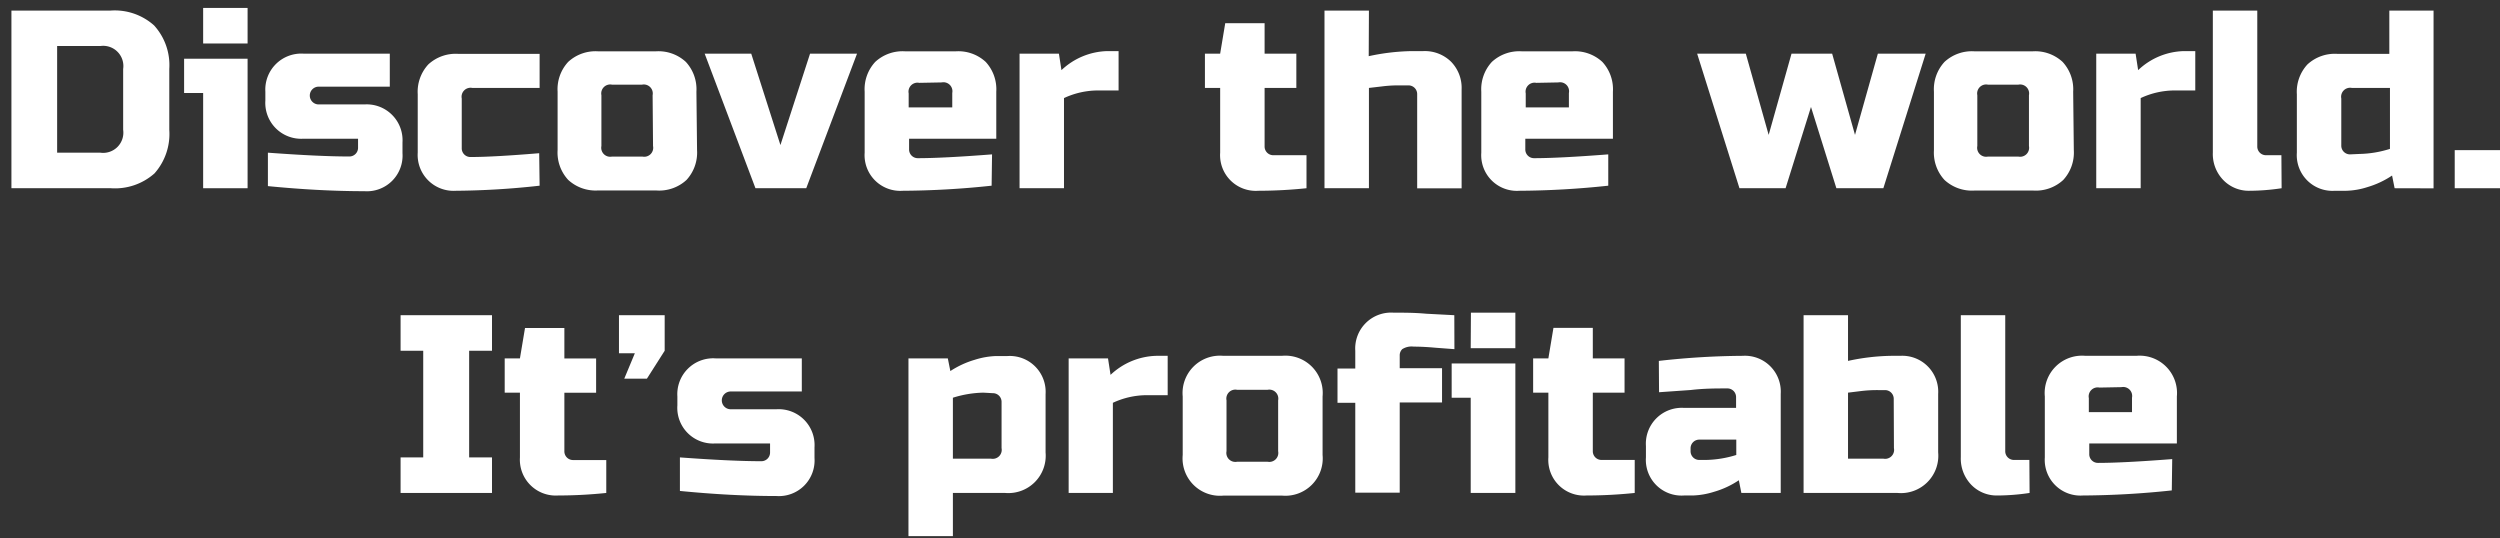
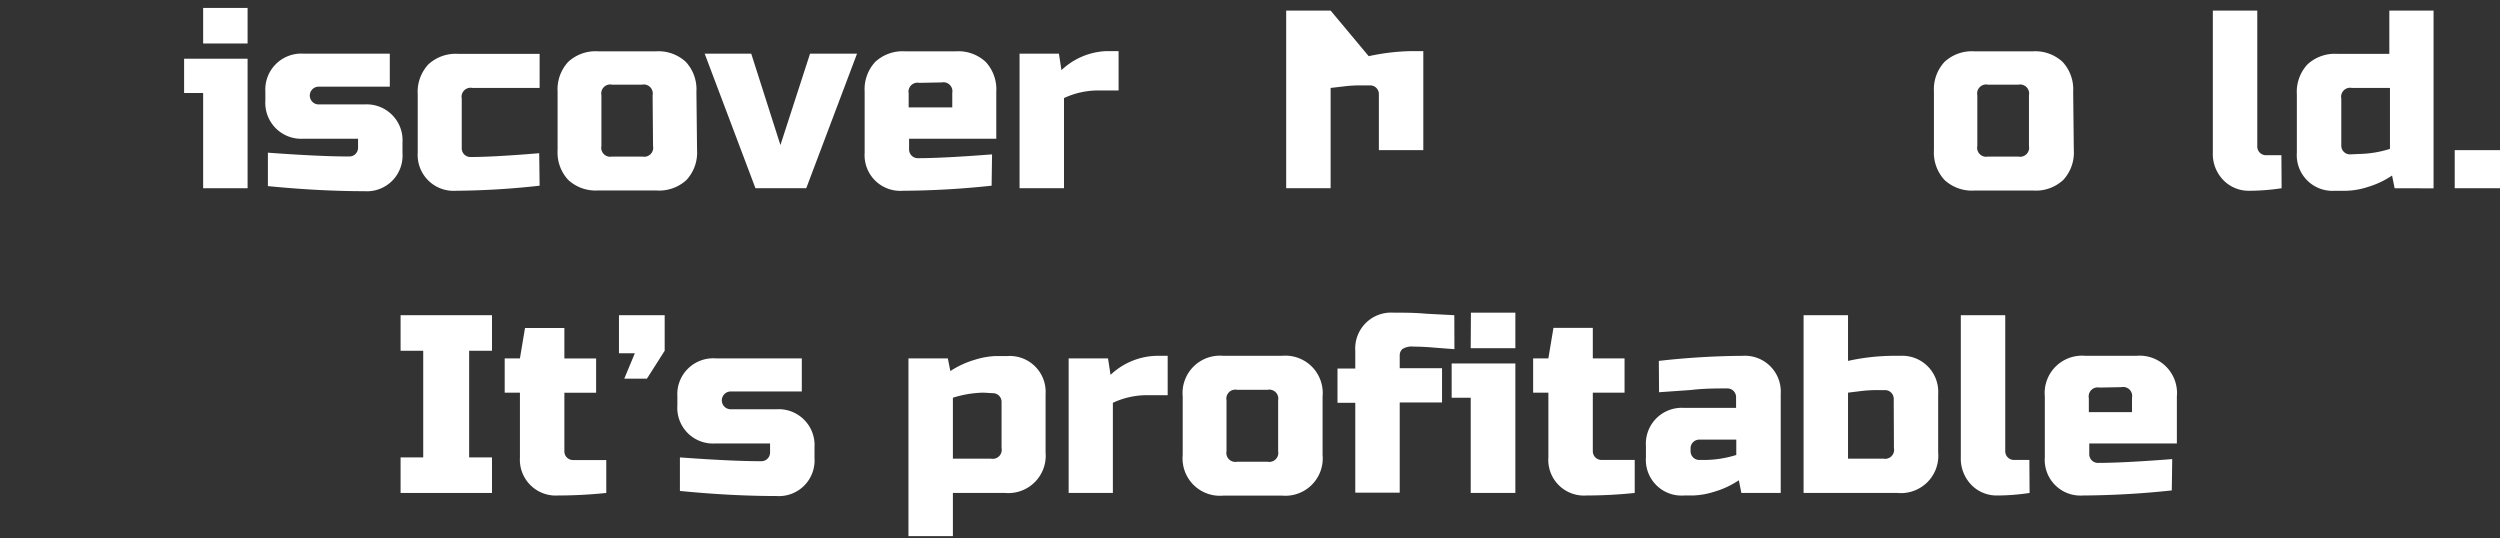
<svg xmlns="http://www.w3.org/2000/svg" id="Слой_1" data-name="Слой 1" viewBox="0 0 236.28 50.89">
  <rect x="0" y="0" width="236.28" height="50.89" fill="#333333" stroke="none" />
  <defs>
    <style>.cls-1{fill:#fff;}</style>
  </defs>
  <title>Монтажная область 4</title>
-   <path class="cls-1" d="M10.44,1A5.58,5.58,0,0,1,14.56,2.4,5.57,5.57,0,0,1,16,6.51v5.76a5.62,5.62,0,0,1-1.4,4.12,5.62,5.62,0,0,1-4.12,1.4H1.08V1Zm1.2,5.52A1.91,1.91,0,0,0,9.48,4.35H5.4V14.43H9.48a1.91,1.91,0,0,0,2.16-2.16Z" />
  <path class="cls-1" d="M23.4,5.55V17.79H19.2v-9H17.4V5.55ZM19.2.75h4.2V4.11H19.2Z" />
  <path class="cls-1" d="M25.32,14.43q4.88.36,7.68.36a.82.82,0,0,0,.84-.84v-.84H28.68a3.39,3.39,0,0,1-3.6-3.6V8.67a3.4,3.4,0,0,1,3.6-3.6h8.16V8.19H30.12a.84.84,0,1,0,0,1.68h4.32a3.39,3.39,0,0,1,3.6,3.6v1a3.37,3.37,0,0,1-3.6,3.6q-4.24,0-9.12-.48Z" />
  <path class="cls-1" d="M51,17.55a75.45,75.45,0,0,1-7.92.48,3.39,3.39,0,0,1-3.6-3.6V8.91a3.81,3.81,0,0,1,1-2.82,3.81,3.81,0,0,1,2.82-1H51V8.31H44.64a.85.85,0,0,0-1,1V14a.82.82,0,0,0,.84.84q2.16,0,6.48-.36Z" />
  <path class="cls-1" d="M65.88,14.19a3.81,3.81,0,0,1-1,2.82A3.81,3.81,0,0,1,62,18H56.52a3.81,3.81,0,0,1-2.82-1,3.81,3.81,0,0,1-1-2.82V8.67a3.81,3.81,0,0,1,1-2.82,3.81,3.81,0,0,1,2.82-1H62a3.81,3.81,0,0,1,2.82,1,3.81,3.81,0,0,1,1,2.82ZM61.68,9a.85.85,0,0,0-1-1H57.84a.85.85,0,0,0-1,1v4.8a.85.85,0,0,0,1,1h2.88a.85.85,0,0,0,1-1Z" />
  <path class="cls-1" d="M76.56,5.07H81L76.2,17.79H71.4L66.6,5.07H71l2.76,8.64Z" />
  <path class="cls-1" d="M93.72,17.55a82.21,82.21,0,0,1-8.4.48,3.37,3.37,0,0,1-3.6-3.6V8.67a3.81,3.81,0,0,1,1-2.82,3.81,3.81,0,0,1,2.82-1h4.8a3.81,3.81,0,0,1,2.82,1,3.81,3.81,0,0,1,1,2.82v4.44H85.92v1a.82.82,0,0,0,.84.84q2.37,0,7-.36ZM86.88,7.83a.85.85,0,0,0-1,1v1.32H90V8.79a.85.85,0,0,0-1-1Z" />
  <path class="cls-1" d="M103.68,8.55a7.6,7.6,0,0,0-3.12.72v8.52h-4.2V5.07h3.72l.24,1.56a6.53,6.53,0,0,1,4.32-1.8h1.08V8.55Z" />
-   <path class="cls-1" d="M123.48,17.79a44.4,44.4,0,0,1-4.56.24,3.37,3.37,0,0,1-3.6-3.6V8.31h-1.44V5.07h1.44l.48-2.88h3.72V5.07h3V8.31h-3v5.52a.82.82,0,0,0,.84.84h3.12Z" />
-   <path class="cls-1" d="M129.36,5.31a20.51,20.51,0,0,1,4.08-.48h1.08a3.54,3.54,0,0,1,2.62,1,3.53,3.53,0,0,1,1,2.61v9.36h-4.2V8.91a.82.82,0,0,0-.84-.84h-.84a12.29,12.29,0,0,0-1.67.1l-1.21.14v9.48h-4.2V1h4.2Z" />
-   <path class="cls-1" d="M152,17.55a82.21,82.21,0,0,1-8.4.48,3.37,3.37,0,0,1-3.6-3.6V8.67a3.81,3.81,0,0,1,1-2.82,3.81,3.81,0,0,1,2.82-1h4.8a3.81,3.81,0,0,1,2.82,1,3.81,3.81,0,0,1,1,2.82v4.44h-8.28v1a.82.82,0,0,0,.84.84q2.37,0,7-.36ZM145.2,7.83a.85.85,0,0,0-1,1v1.32h4.08V8.79a.85.85,0,0,0-1-1Z" />
-   <path class="cls-1" d="M175.32,12.75l2.16-7.68H182l-4,12.72h-4.44l-2.4-7.68-2.4,7.68H164.4l-4-12.72H165l2.16,7.68,2.16-7.68h3.84Z" />
+   <path class="cls-1" d="M129.36,5.31a20.51,20.51,0,0,1,4.08-.48h1.08v9.36h-4.2V8.91a.82.82,0,0,0-.84-.84h-.84a12.29,12.29,0,0,0-1.67.1l-1.21.14v9.48h-4.2V1h4.2Z" />
  <path class="cls-1" d="M196,14.19a3.81,3.81,0,0,1-1,2.82,3.81,3.81,0,0,1-2.82,1H186.6a3.81,3.81,0,0,1-2.82-1,3.81,3.81,0,0,1-1-2.82V8.67a3.81,3.81,0,0,1,1-2.82,3.81,3.81,0,0,1,2.82-1h5.52a3.81,3.81,0,0,1,2.82,1,3.81,3.81,0,0,1,1,2.82ZM191.76,9a.85.85,0,0,0-1-1h-2.88a.85.85,0,0,0-1,1v4.8a.85.85,0,0,0,1,1h2.88a.85.85,0,0,0,1-1Z" />
-   <path class="cls-1" d="M205.44,8.55a7.6,7.6,0,0,0-3.12.72v8.52h-4.2V5.07h3.72l.24,1.56a6.49,6.49,0,0,1,4.32-1.8h1.08V8.55Z" />
  <path class="cls-1" d="M215.64,17.79a20.72,20.72,0,0,1-3.06.24,3.34,3.34,0,0,1-2.44-1,3.53,3.53,0,0,1-1-2.62V1h4.2V13.83a.82.82,0,0,0,.84.84h1.44Z" />
  <path class="cls-1" d="M226.32,17.79l-.24-1.2a8.42,8.42,0,0,1-2.32,1.09,7.07,7.07,0,0,1-2,.35h-1.08a3.37,3.37,0,0,1-3.6-3.6V8.91a3.81,3.81,0,0,1,1-2.82,3.81,3.81,0,0,1,2.82-1h4.92V1H230v16.8ZM223,14.55a10.17,10.17,0,0,0,2.88-.48V8.31h-3.6a.85.85,0,0,0-1,1v4.44a.82.82,0,0,0,.84.84Z" />
  <path class="cls-1" d="M232,14.19h4.32v3.6H232Z" />
  <path class="cls-1" d="M46.5,46.59H37.86V43.23H40V33.15H37.86V29.79H46.5v3.36H44.34V43.23H46.5Z" />
  <path class="cls-1" d="M57.3,46.59a44.4,44.4,0,0,1-4.56.24,3.39,3.39,0,0,1-3.6-3.6V37.11H47.7V33.87h1.44L49.62,31h3.72v2.88h3v3.24h-3v5.52a.82.82,0,0,0,.84.84H57.3Z" />
  <path class="cls-1" d="M58.5,29.79h4.32v3.36l-1.68,2.64H59l1-2.4H58.5Z" />
  <path class="cls-1" d="M64.26,43.23q4.88.36,7.68.36a.82.82,0,0,0,.84-.84v-.84H67.62a3.37,3.37,0,0,1-3.6-3.6v-.84a3.39,3.39,0,0,1,3.6-3.6h8.16V37H69.06a.84.84,0,1,0,0,1.68h4.32a3.39,3.39,0,0,1,3.6,3.6v1a3.37,3.37,0,0,1-3.6,3.6q-4.25,0-9.12-.48Z" />
  <path class="cls-1" d="M90.06,46.59v4.08h-4.2V33.87h3.72l.24,1.2A8.58,8.58,0,0,1,92.14,34a7.44,7.44,0,0,1,2-.35h1.08a3.39,3.39,0,0,1,3.6,3.6v5.52A3.53,3.53,0,0,1,95,46.59Zm2.88-9.48a10.17,10.17,0,0,0-2.88.48v5.76h3.6a.85.85,0,0,0,1-1V38a.82.82,0,0,0-.84-.84Z" />
  <path class="cls-1" d="M108.3,37.35a7.6,7.6,0,0,0-3.12.72v8.52H101V33.87h3.72l.24,1.56a6.53,6.53,0,0,1,4.32-1.8h1.08v3.72Z" />
  <path class="cls-1" d="M125,43a3.53,3.53,0,0,1-3.84,3.84h-5.52A3.53,3.53,0,0,1,111.78,43V37.47a3.53,3.53,0,0,1,3.84-3.84h5.52A3.53,3.53,0,0,1,125,37.47Zm-4.2-5.16a.85.85,0,0,0-1-1h-2.88a.85.85,0,0,0-1,1v4.8a.85.85,0,0,0,1,1h2.88a.85.85,0,0,0,1-1Z" />
  <path class="cls-1" d="M137.46,33l-1.85-.14c-.77-.07-1.43-.1-2-.1a1.63,1.63,0,0,0-1.08.24.81.81,0,0,0-.24.6v1.2h4v3.24h-4v8.52h-4.2V38.07h-1.68V34.83h1.68V33.15a3.39,3.39,0,0,1,3.6-3.6c1,0,2,0,3.1.1l2.66.14Z" />
  <path class="cls-1" d="M143.22,34.35V46.59H139v-9h-1.8V34.35Zm-4.2-4.8h4.2v3.36H139Z" />
  <path class="cls-1" d="M154.5,46.59a44.4,44.4,0,0,1-4.56.24,3.37,3.37,0,0,1-3.6-3.6V37.11H144.9V33.87h1.44l.48-2.88h3.72v2.88h3v3.24h-3v5.52a.82.82,0,0,0,.84.84h3.12Z" />
  <path class="cls-1" d="M156.78,34.11a73.63,73.63,0,0,1,7.92-.48,3.39,3.39,0,0,1,3.6,3.6v9.36h-3.72l-.24-1.2A8.29,8.29,0,0,1,162,46.48a7.44,7.44,0,0,1-2,.35h-.84a3.37,3.37,0,0,1-3.6-3.6V42.15a3.39,3.39,0,0,1,3.6-3.6h4.92v-1a.82.82,0,0,0-.84-.84c-1,0-2.19,0-3.44.15l-3,.21Zm4.44,9.36A10.17,10.17,0,0,0,164.1,43V41.55h-3.48a.82.82,0,0,0-.84.84v.24a.82.82,0,0,0,.84.84Z" />
  <path class="cls-1" d="M174.66,34.11a20.51,20.51,0,0,1,4.08-.48h.84a3.4,3.4,0,0,1,3.6,3.6v5.52a3.53,3.53,0,0,1-3.84,3.84h-8.88V29.79h4.2Zm4.32,3.6a.82.82,0,0,0-.84-.84h-.6a12.57,12.57,0,0,0-1.74.1l-1.14.14v6.24H178a.85.85,0,0,0,1-1Z" />
  <path class="cls-1" d="M191.82,46.59a20.72,20.72,0,0,1-3.06.24,3.34,3.34,0,0,1-2.44-1,3.57,3.57,0,0,1-1-2.62V29.79h4.2V42.63a.82.82,0,0,0,.84.84h1.44Z" />
  <path class="cls-1" d="M205.26,46.35a82.21,82.21,0,0,1-8.4.48,3.37,3.37,0,0,1-3.6-3.6V37.47a3.53,3.53,0,0,1,3.84-3.84h4.8a3.53,3.53,0,0,1,3.84,3.84v4.44h-8.28v1a.82.82,0,0,0,.84.84q2.37,0,7-.36Zm-6.84-9.72a.85.85,0,0,0-1,1v1.32h4.08V37.59a.85.85,0,0,0-1-1Z" />
</svg>